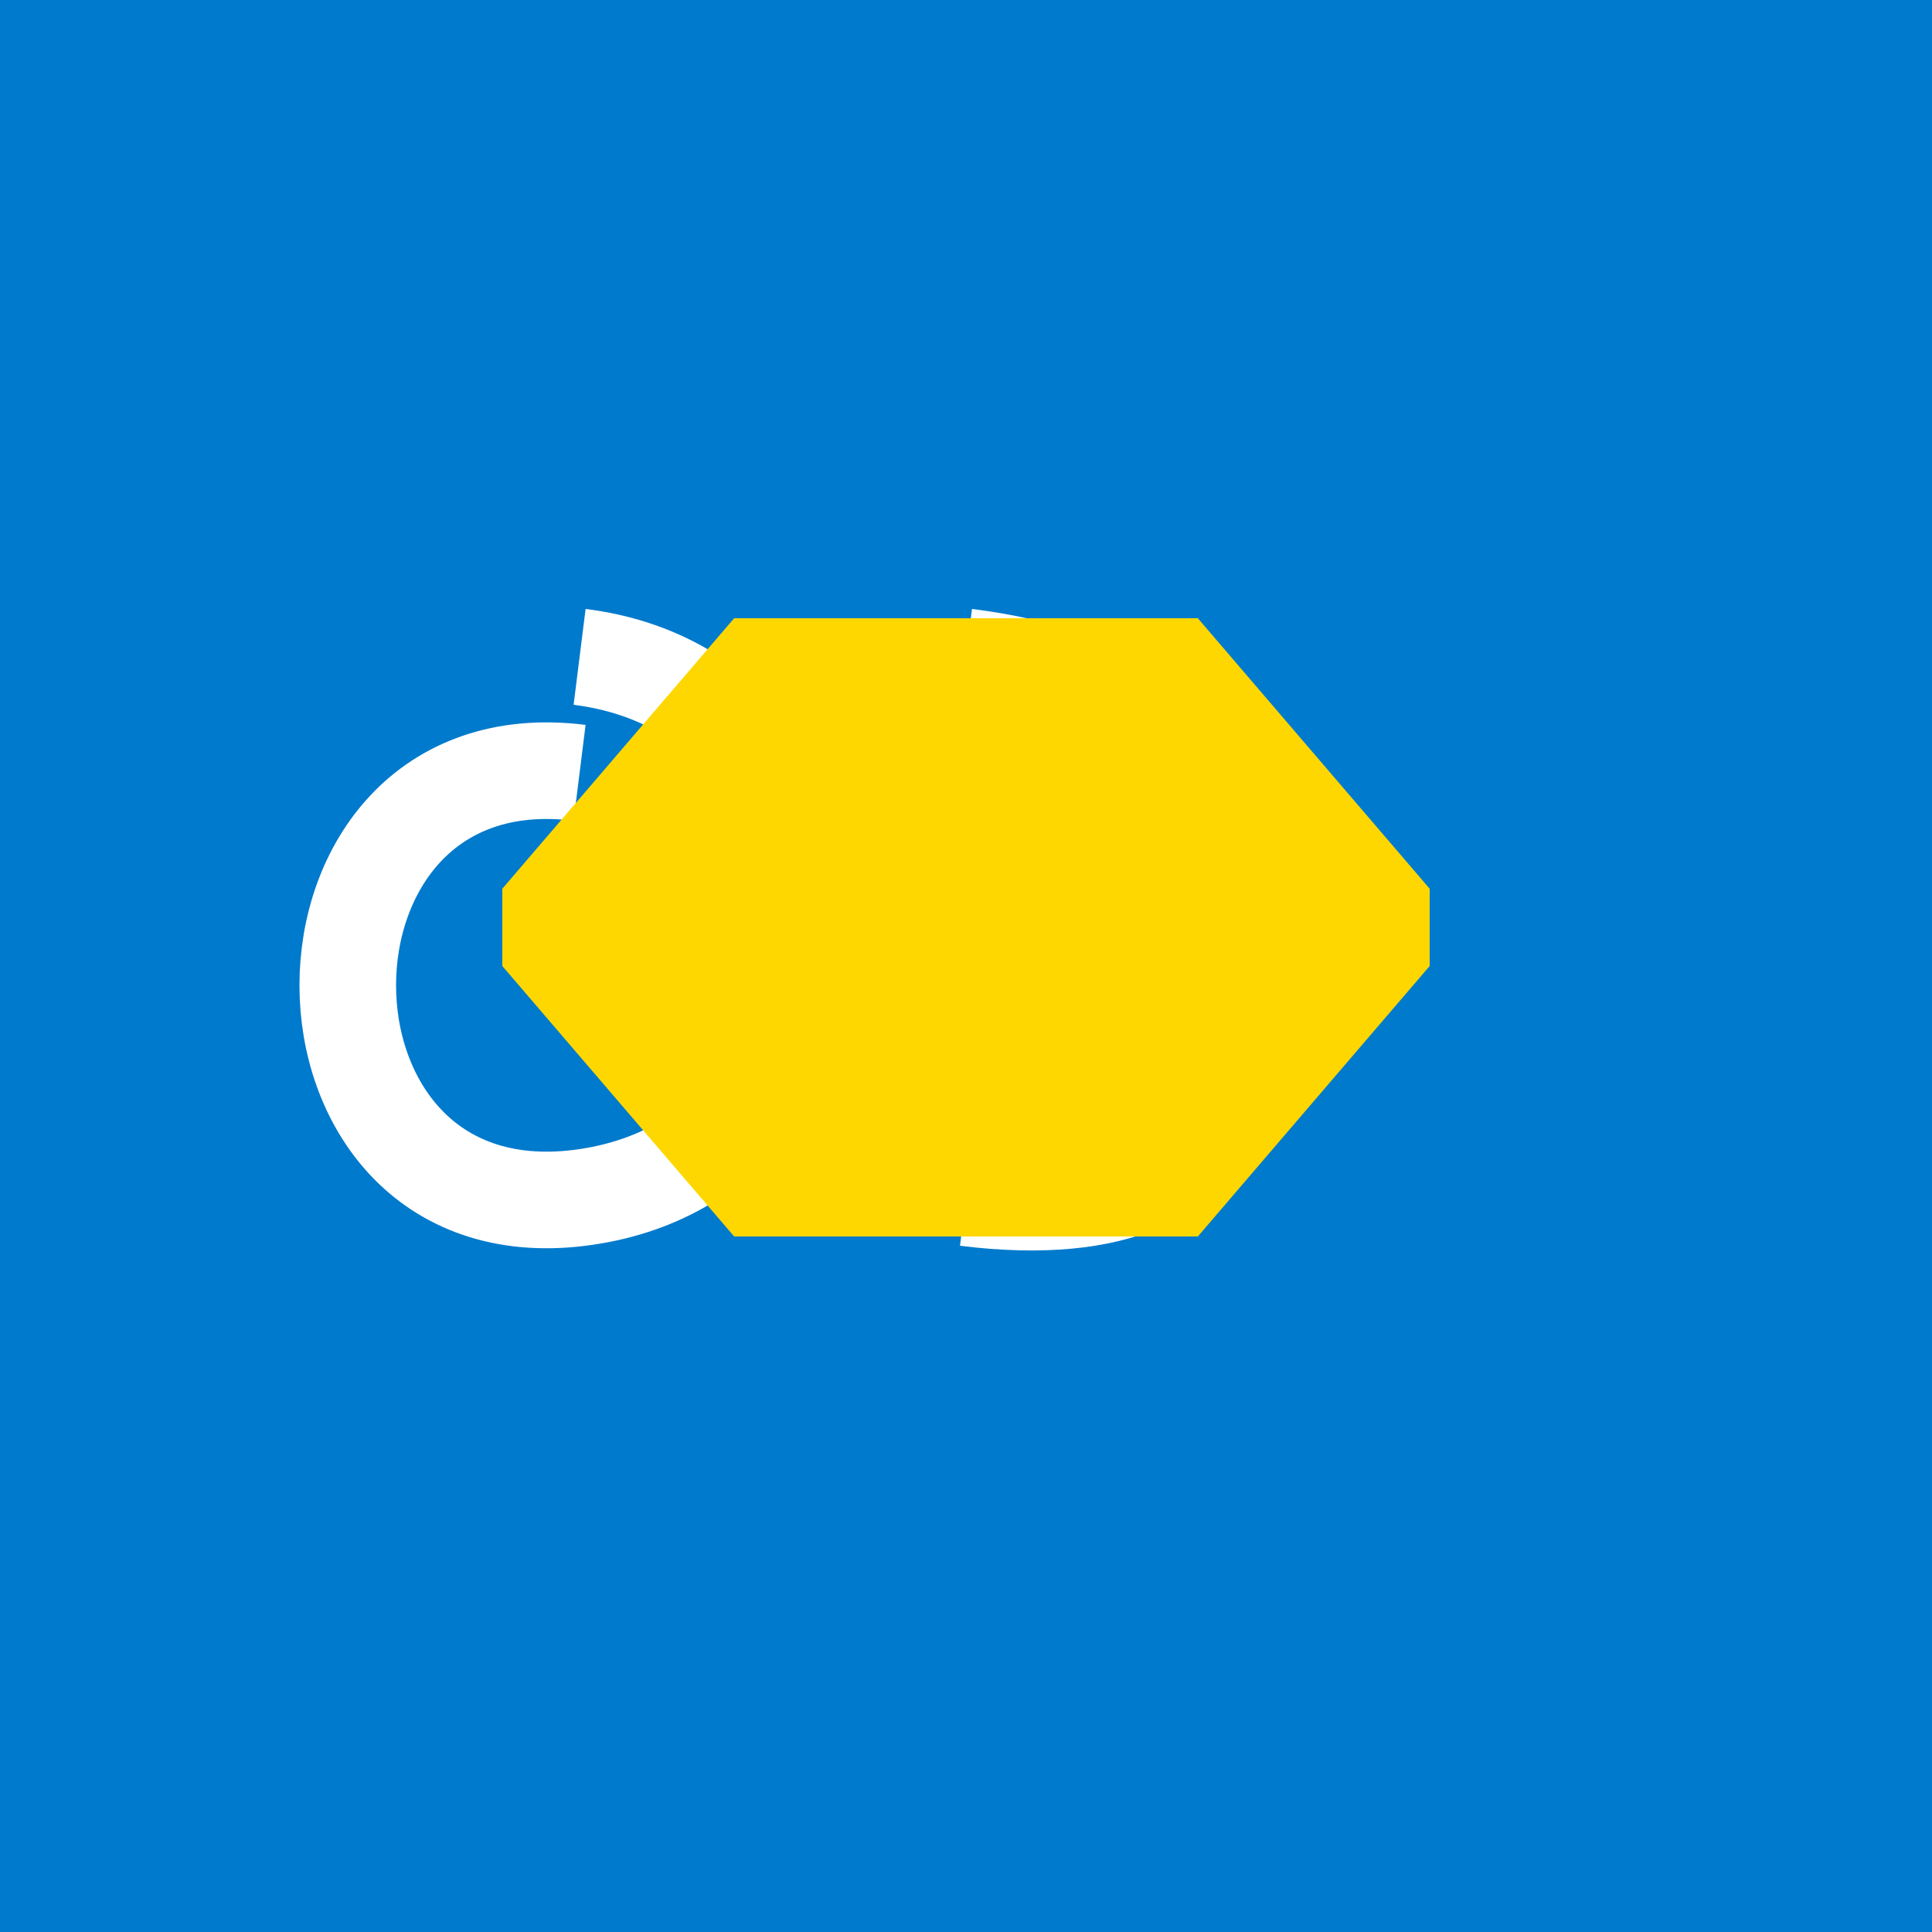
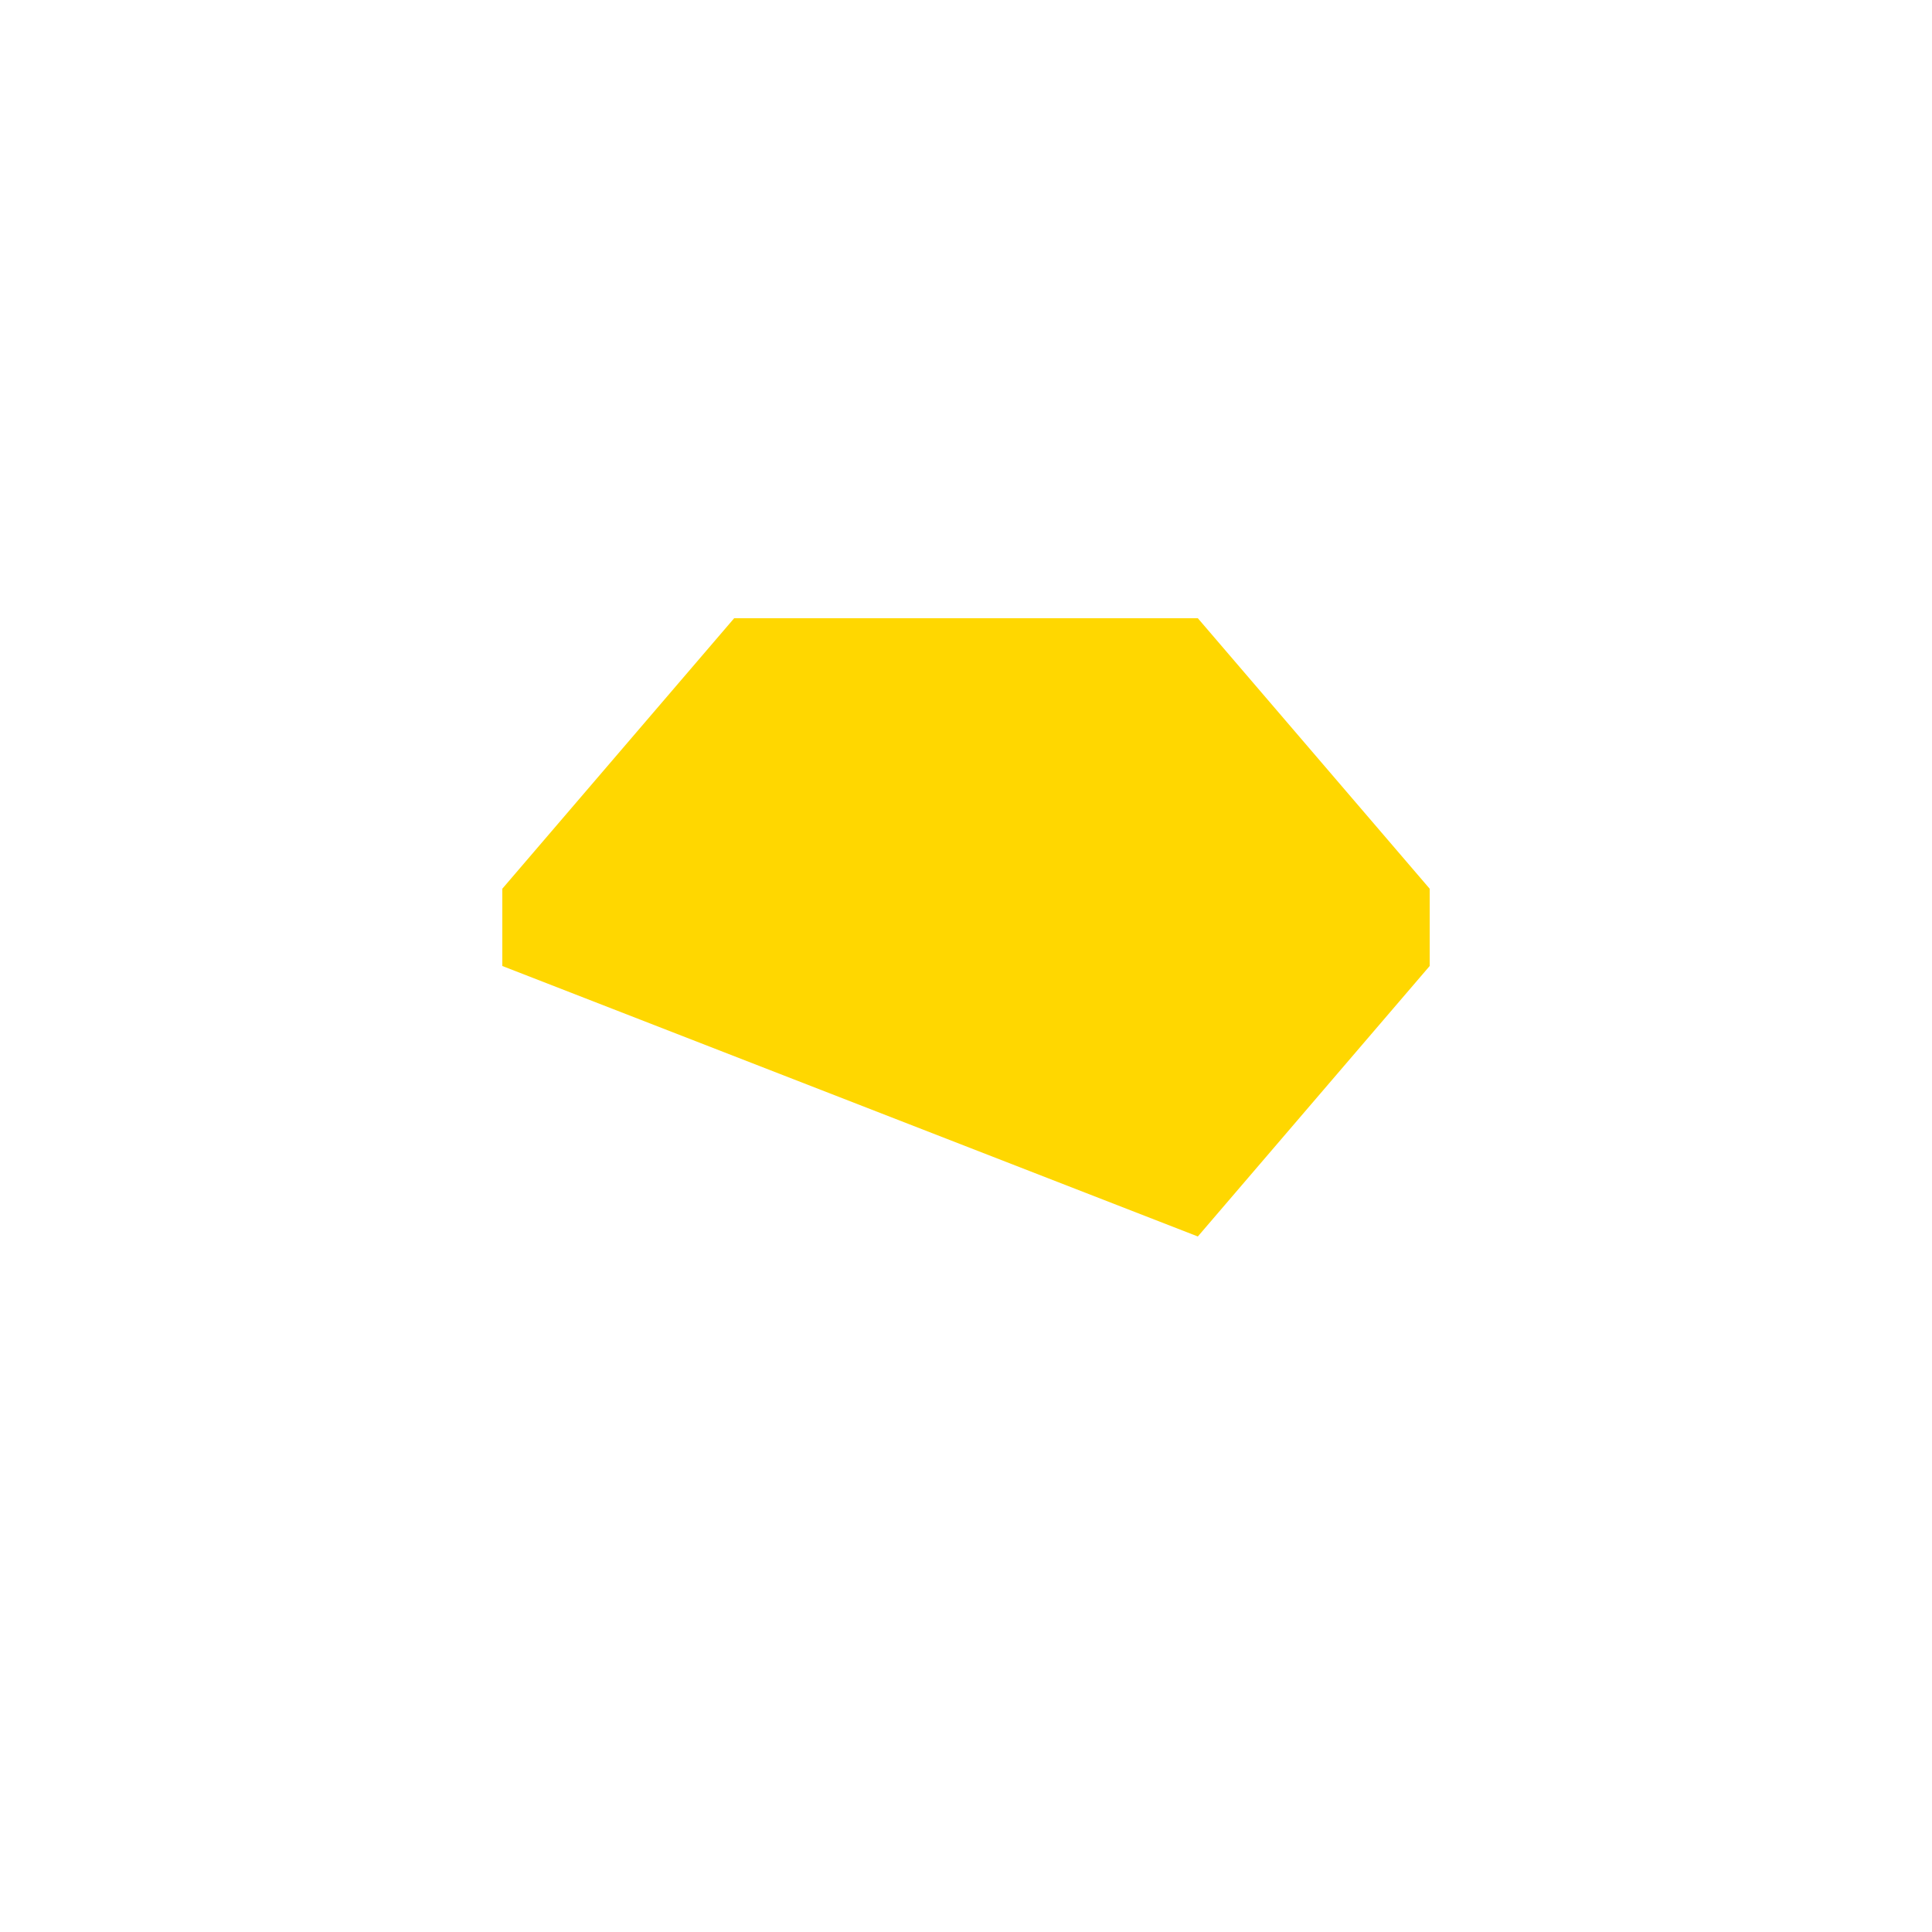
<svg xmlns="http://www.w3.org/2000/svg" width="500" height="500">
  <defs />
  <g>
-     <rect fill="#007ACC" stroke="none" x="0" y="0" width="512" height="512" />
-     <path fill="none" stroke="#FFFFFF" paint-order="fill stroke markers" d=" M 150 200 C 70 190 70 320 150 310 C 230 300 230 180 150 170" stroke-miterlimit="10" stroke-width="25" stroke-dasharray="" />
-     <path fill="none" stroke="#FFFFFF" paint-order="fill stroke markers" d=" M 250 170 L 250 310 M 250 170 C 330 180 330 240 250 250 M 250 250 C 330 260 330 320 250 310" stroke-miterlimit="10" stroke-width="25" stroke-dasharray="" />
-     <path fill="#FFD700" stroke="none" paint-order="stroke fill markers" d=" M 190 160 L 130 230 L 130 250 L 190 320 L 310 320 L 370 250 L 370 230 L 310 160 Z" />
+     <path fill="#FFD700" stroke="none" paint-order="stroke fill markers" d=" M 190 160 L 130 230 L 130 250 L 310 320 L 370 250 L 370 230 L 310 160 Z" />
  </g>
</svg>